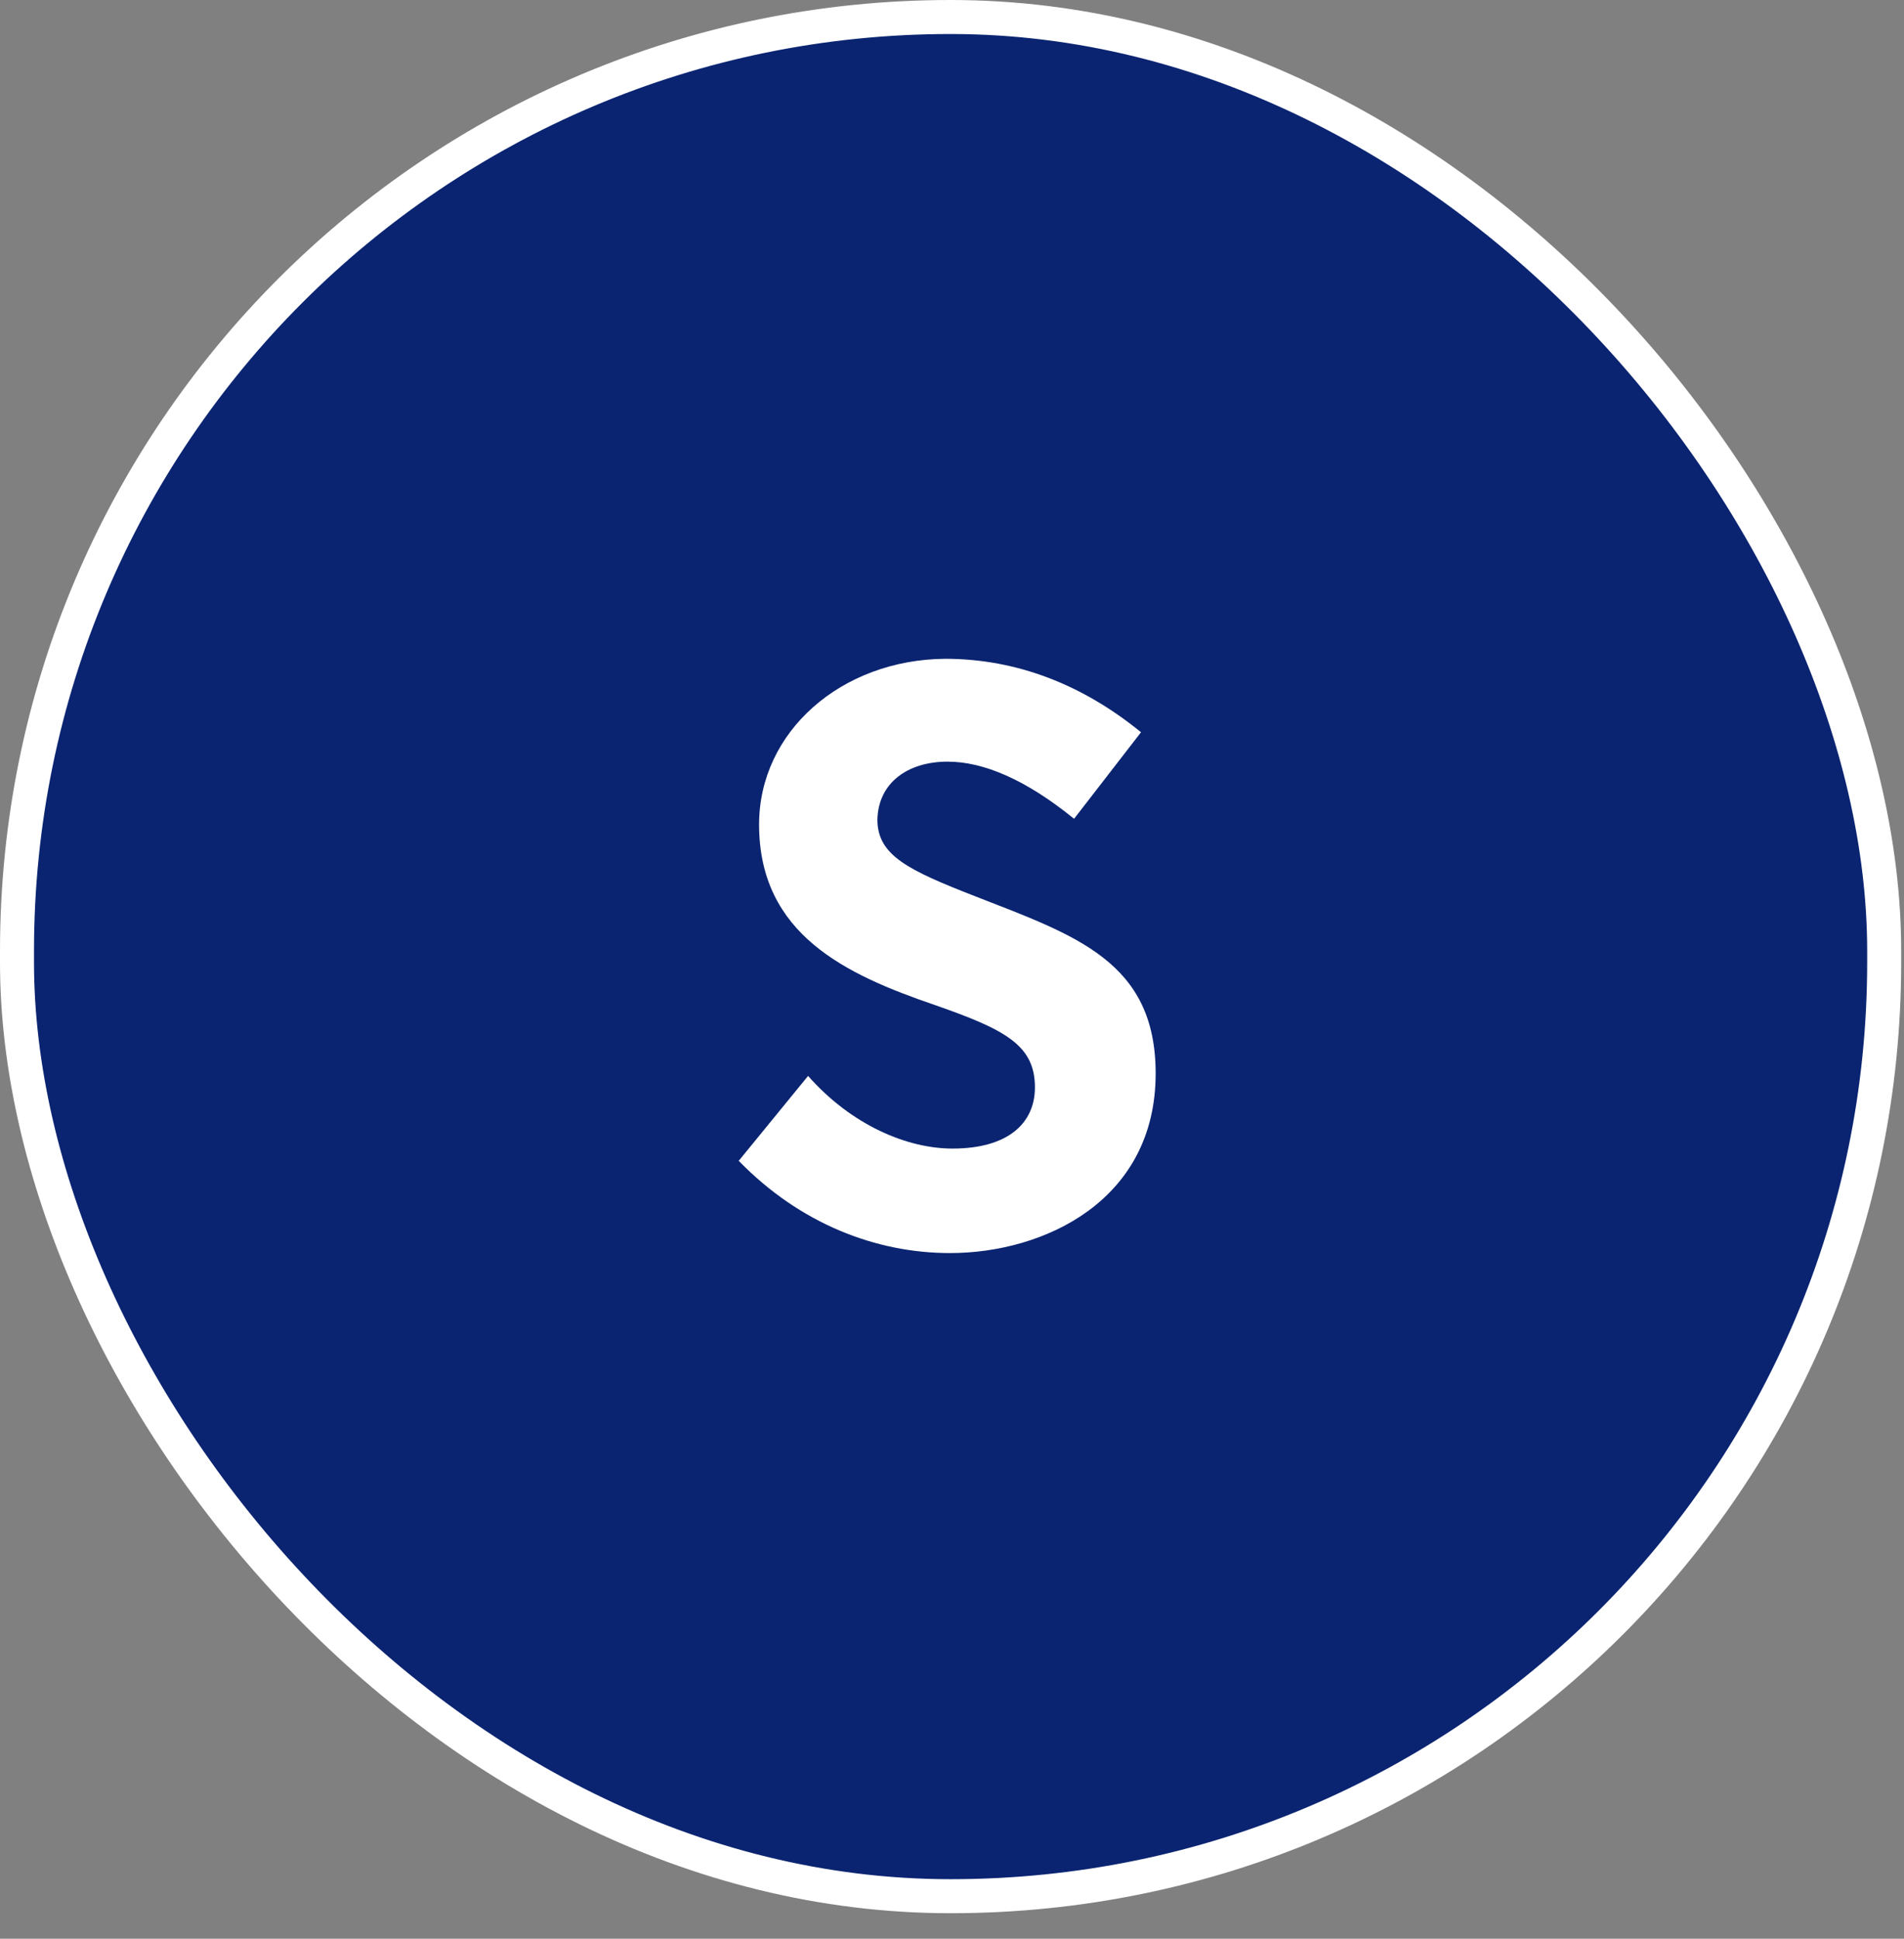
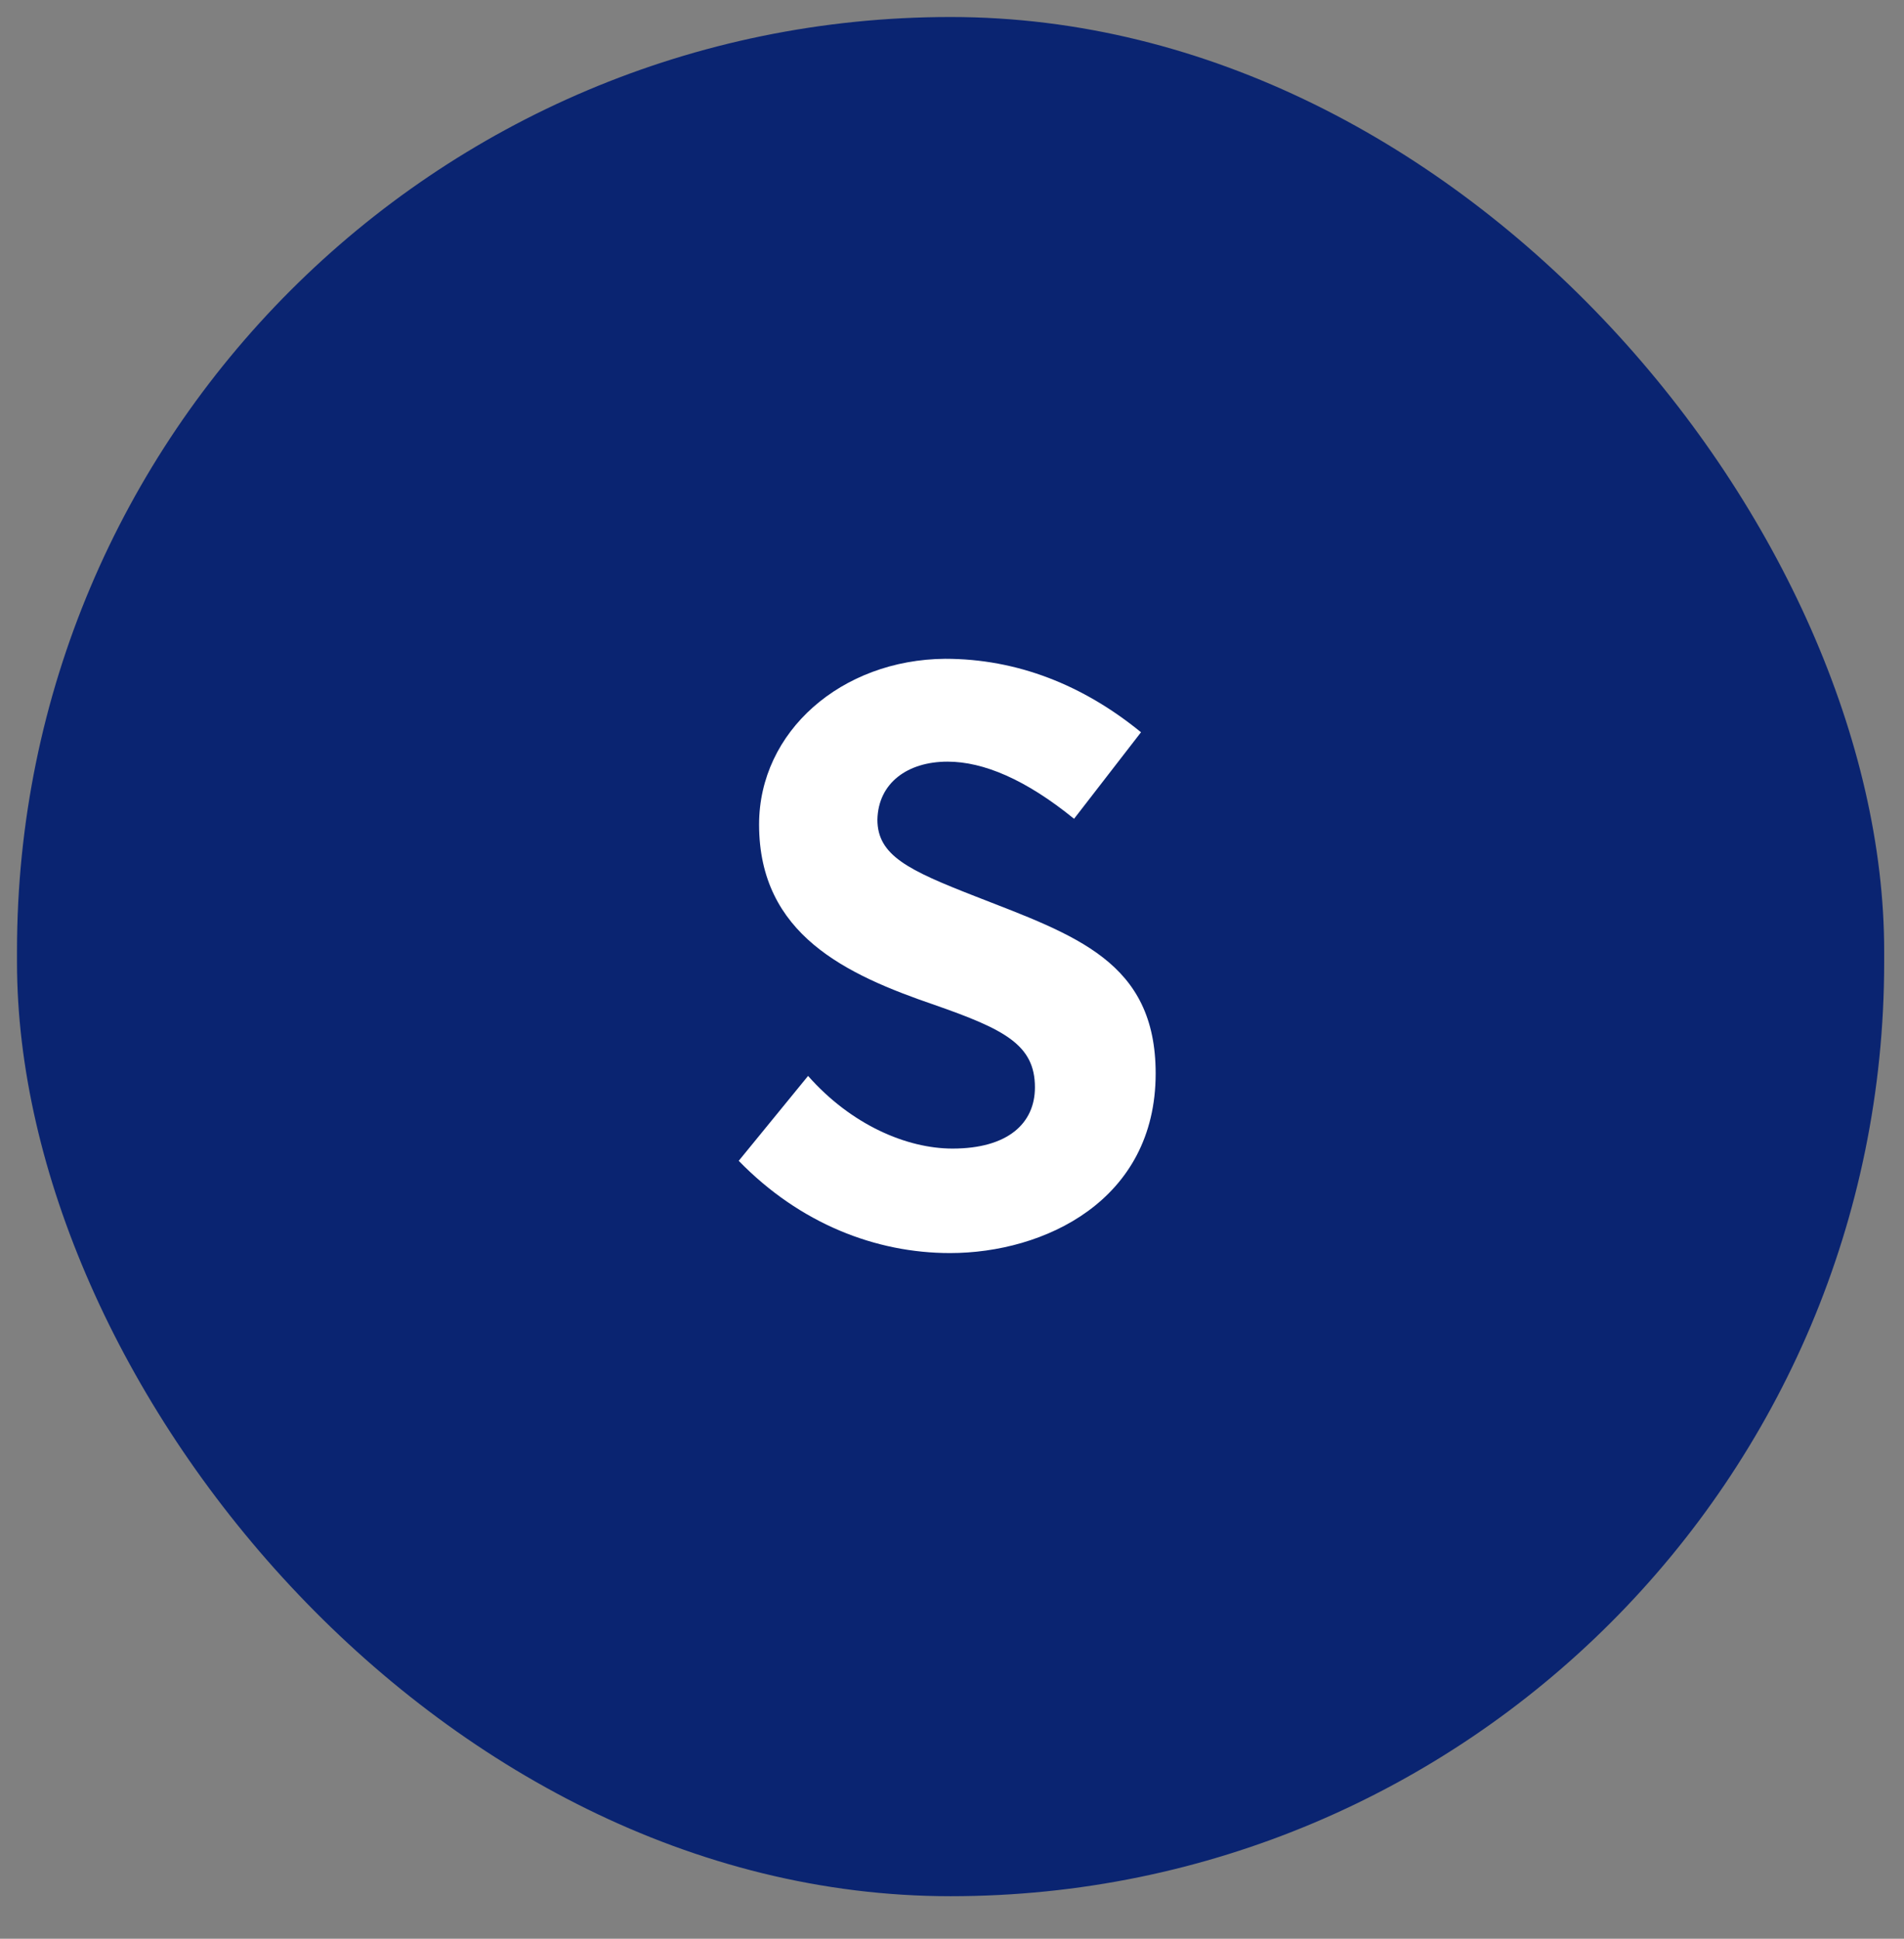
<svg xmlns="http://www.w3.org/2000/svg" width="56" height="57" viewBox="0 0 56 57" fill="none">
  <rect x="0" y="0" width="56" height="57" fill="#808080" stroke="none" />
  <rect x="0.5" y="0.5" width="54.917" height="55.25" rx="27.458" fill="#0A2471" />
-   <rect x="0.5" y="0.5" width="54.917" height="55.25" rx="27.458" stroke="white" />
  <path d="M27.942 36.841C25.759 36.841 23.526 35.977 21.727 34.129L23.767 31.633C25.038 33.073 26.671 33.769 28.015 33.769C29.646 33.769 30.439 33.025 30.439 31.969C30.439 30.721 29.55 30.265 27.486 29.545C24.895 28.657 22.326 27.481 22.326 24.241C22.326 21.505 24.75 19.393 27.799 19.369C29.91 19.369 31.855 20.137 33.559 21.529L31.59 24.073C30.174 22.921 28.927 22.393 27.87 22.393C26.695 22.393 25.831 23.017 25.806 24.097C25.806 25.153 26.718 25.585 28.686 26.353C31.639 27.505 33.99 28.273 33.99 31.561C33.99 35.305 30.703 36.841 27.942 36.841Z" fill="white" />
</svg>